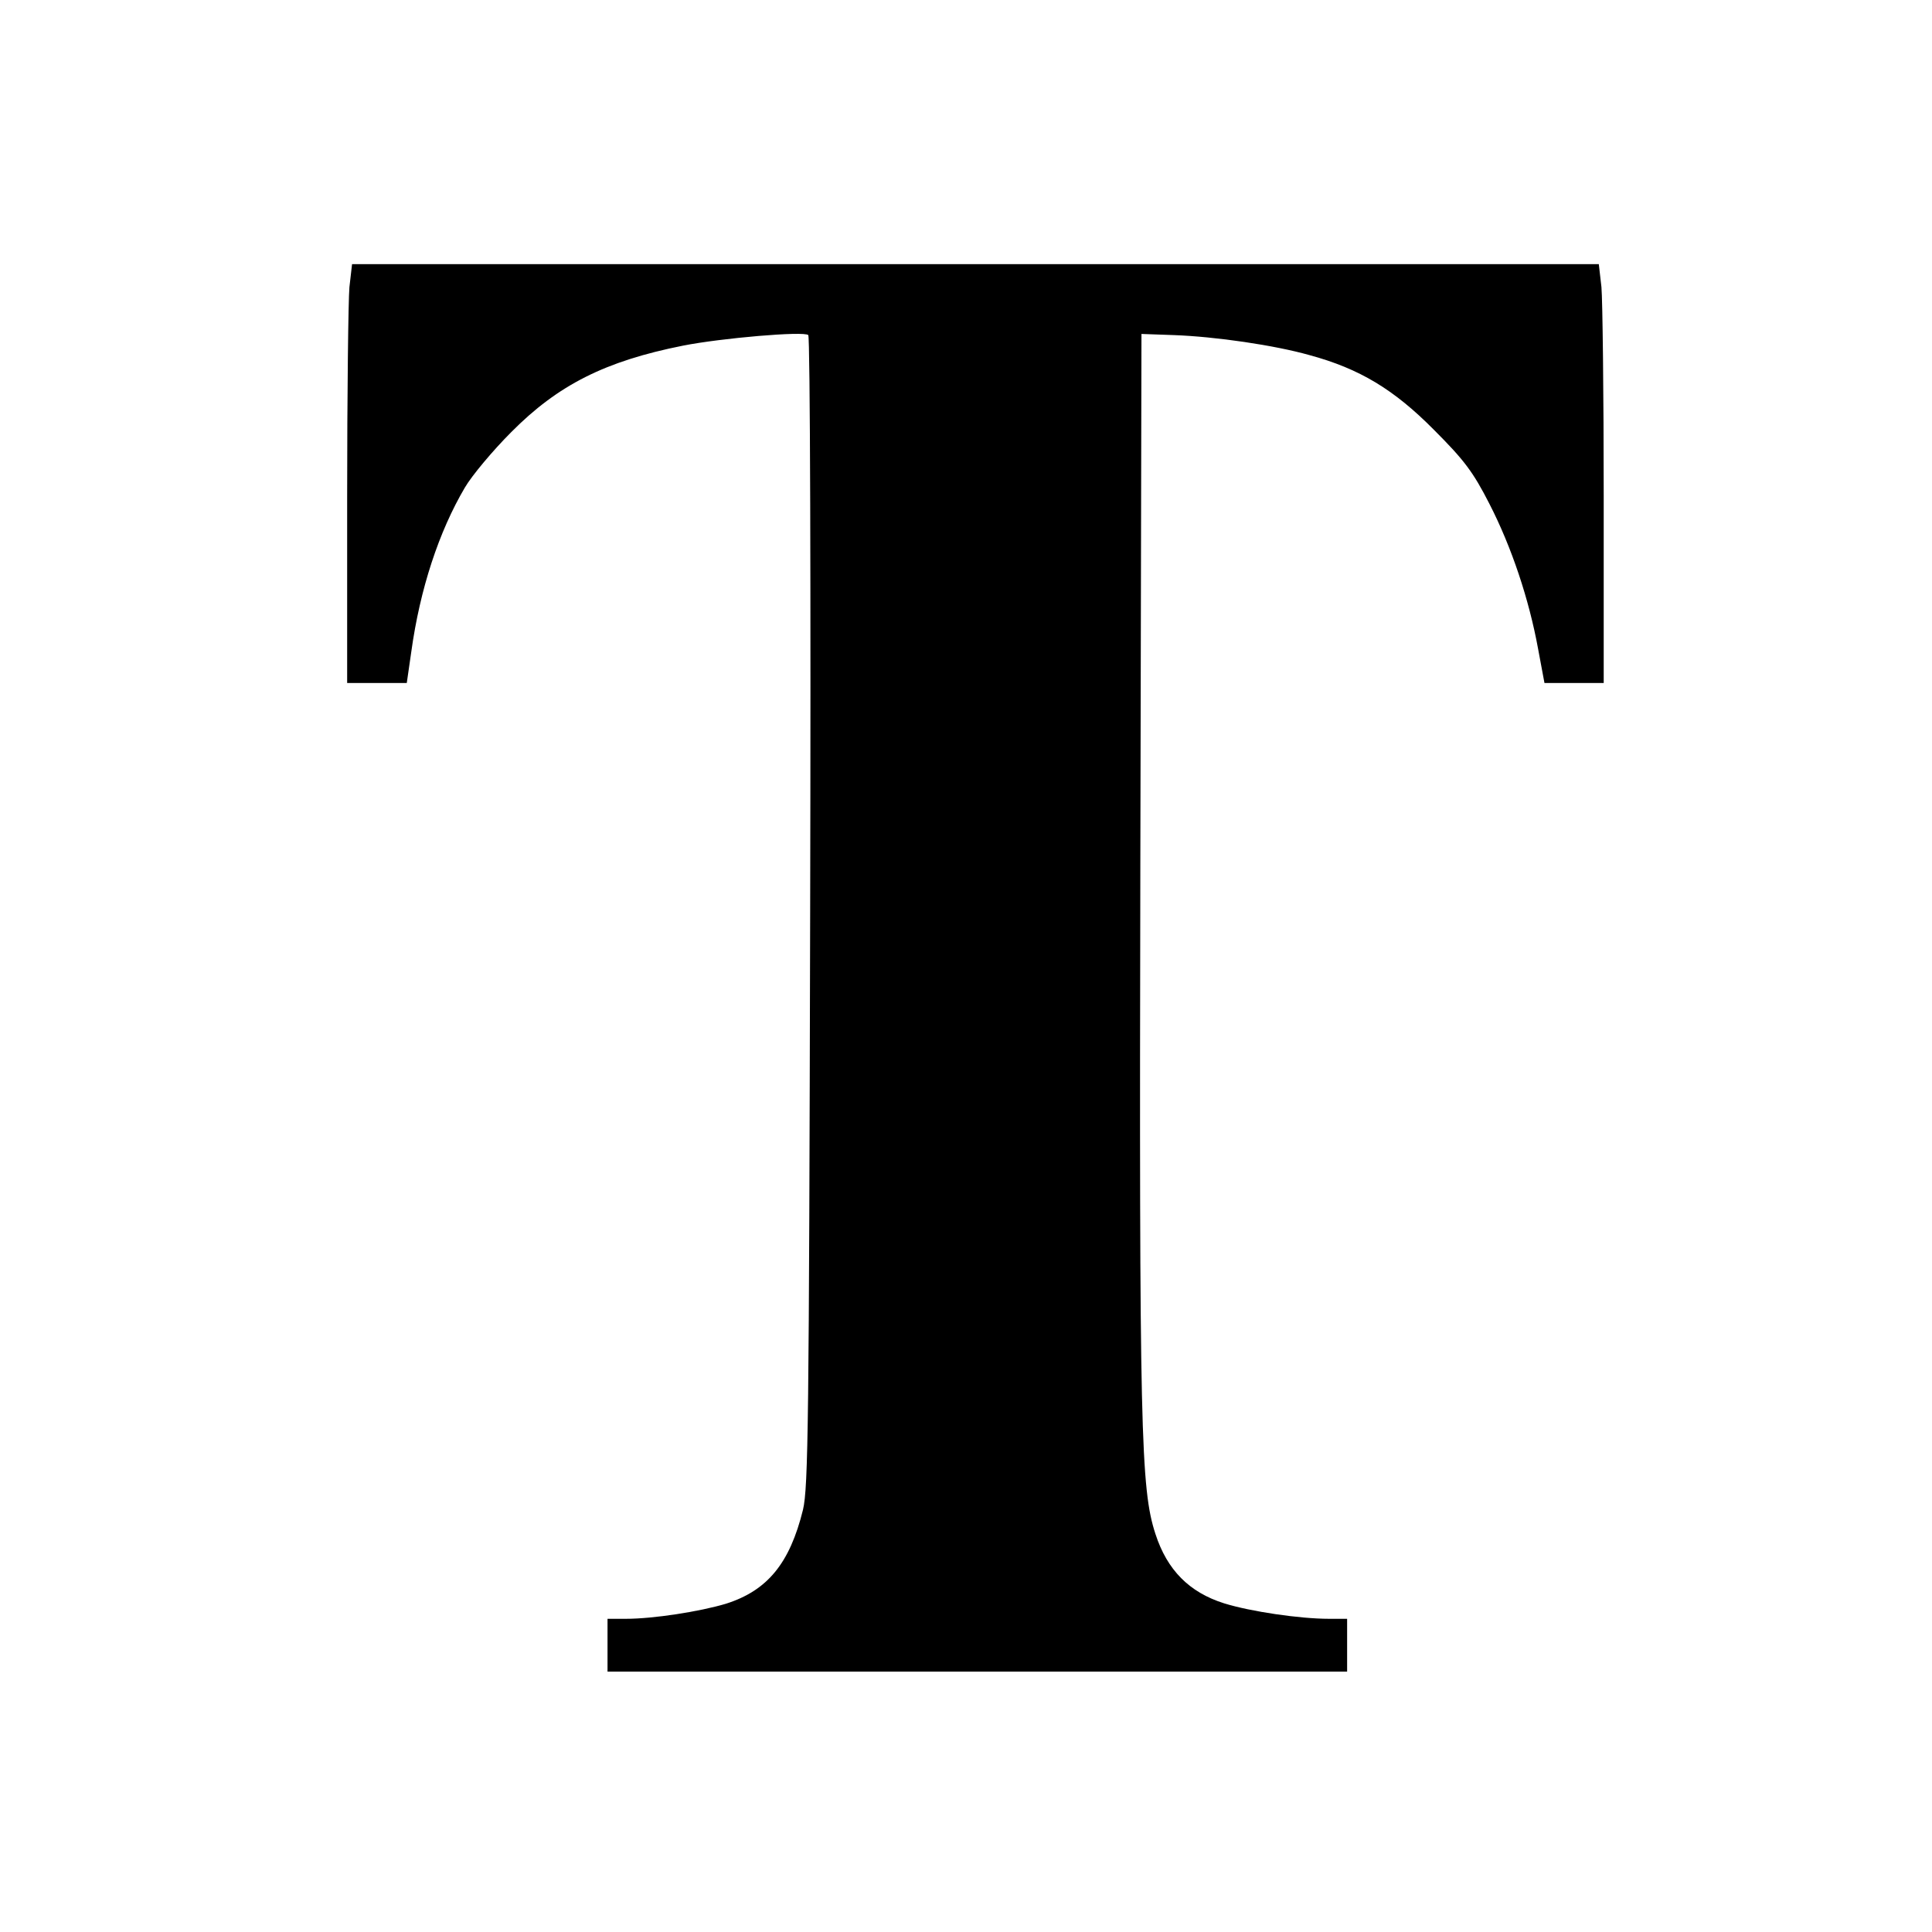
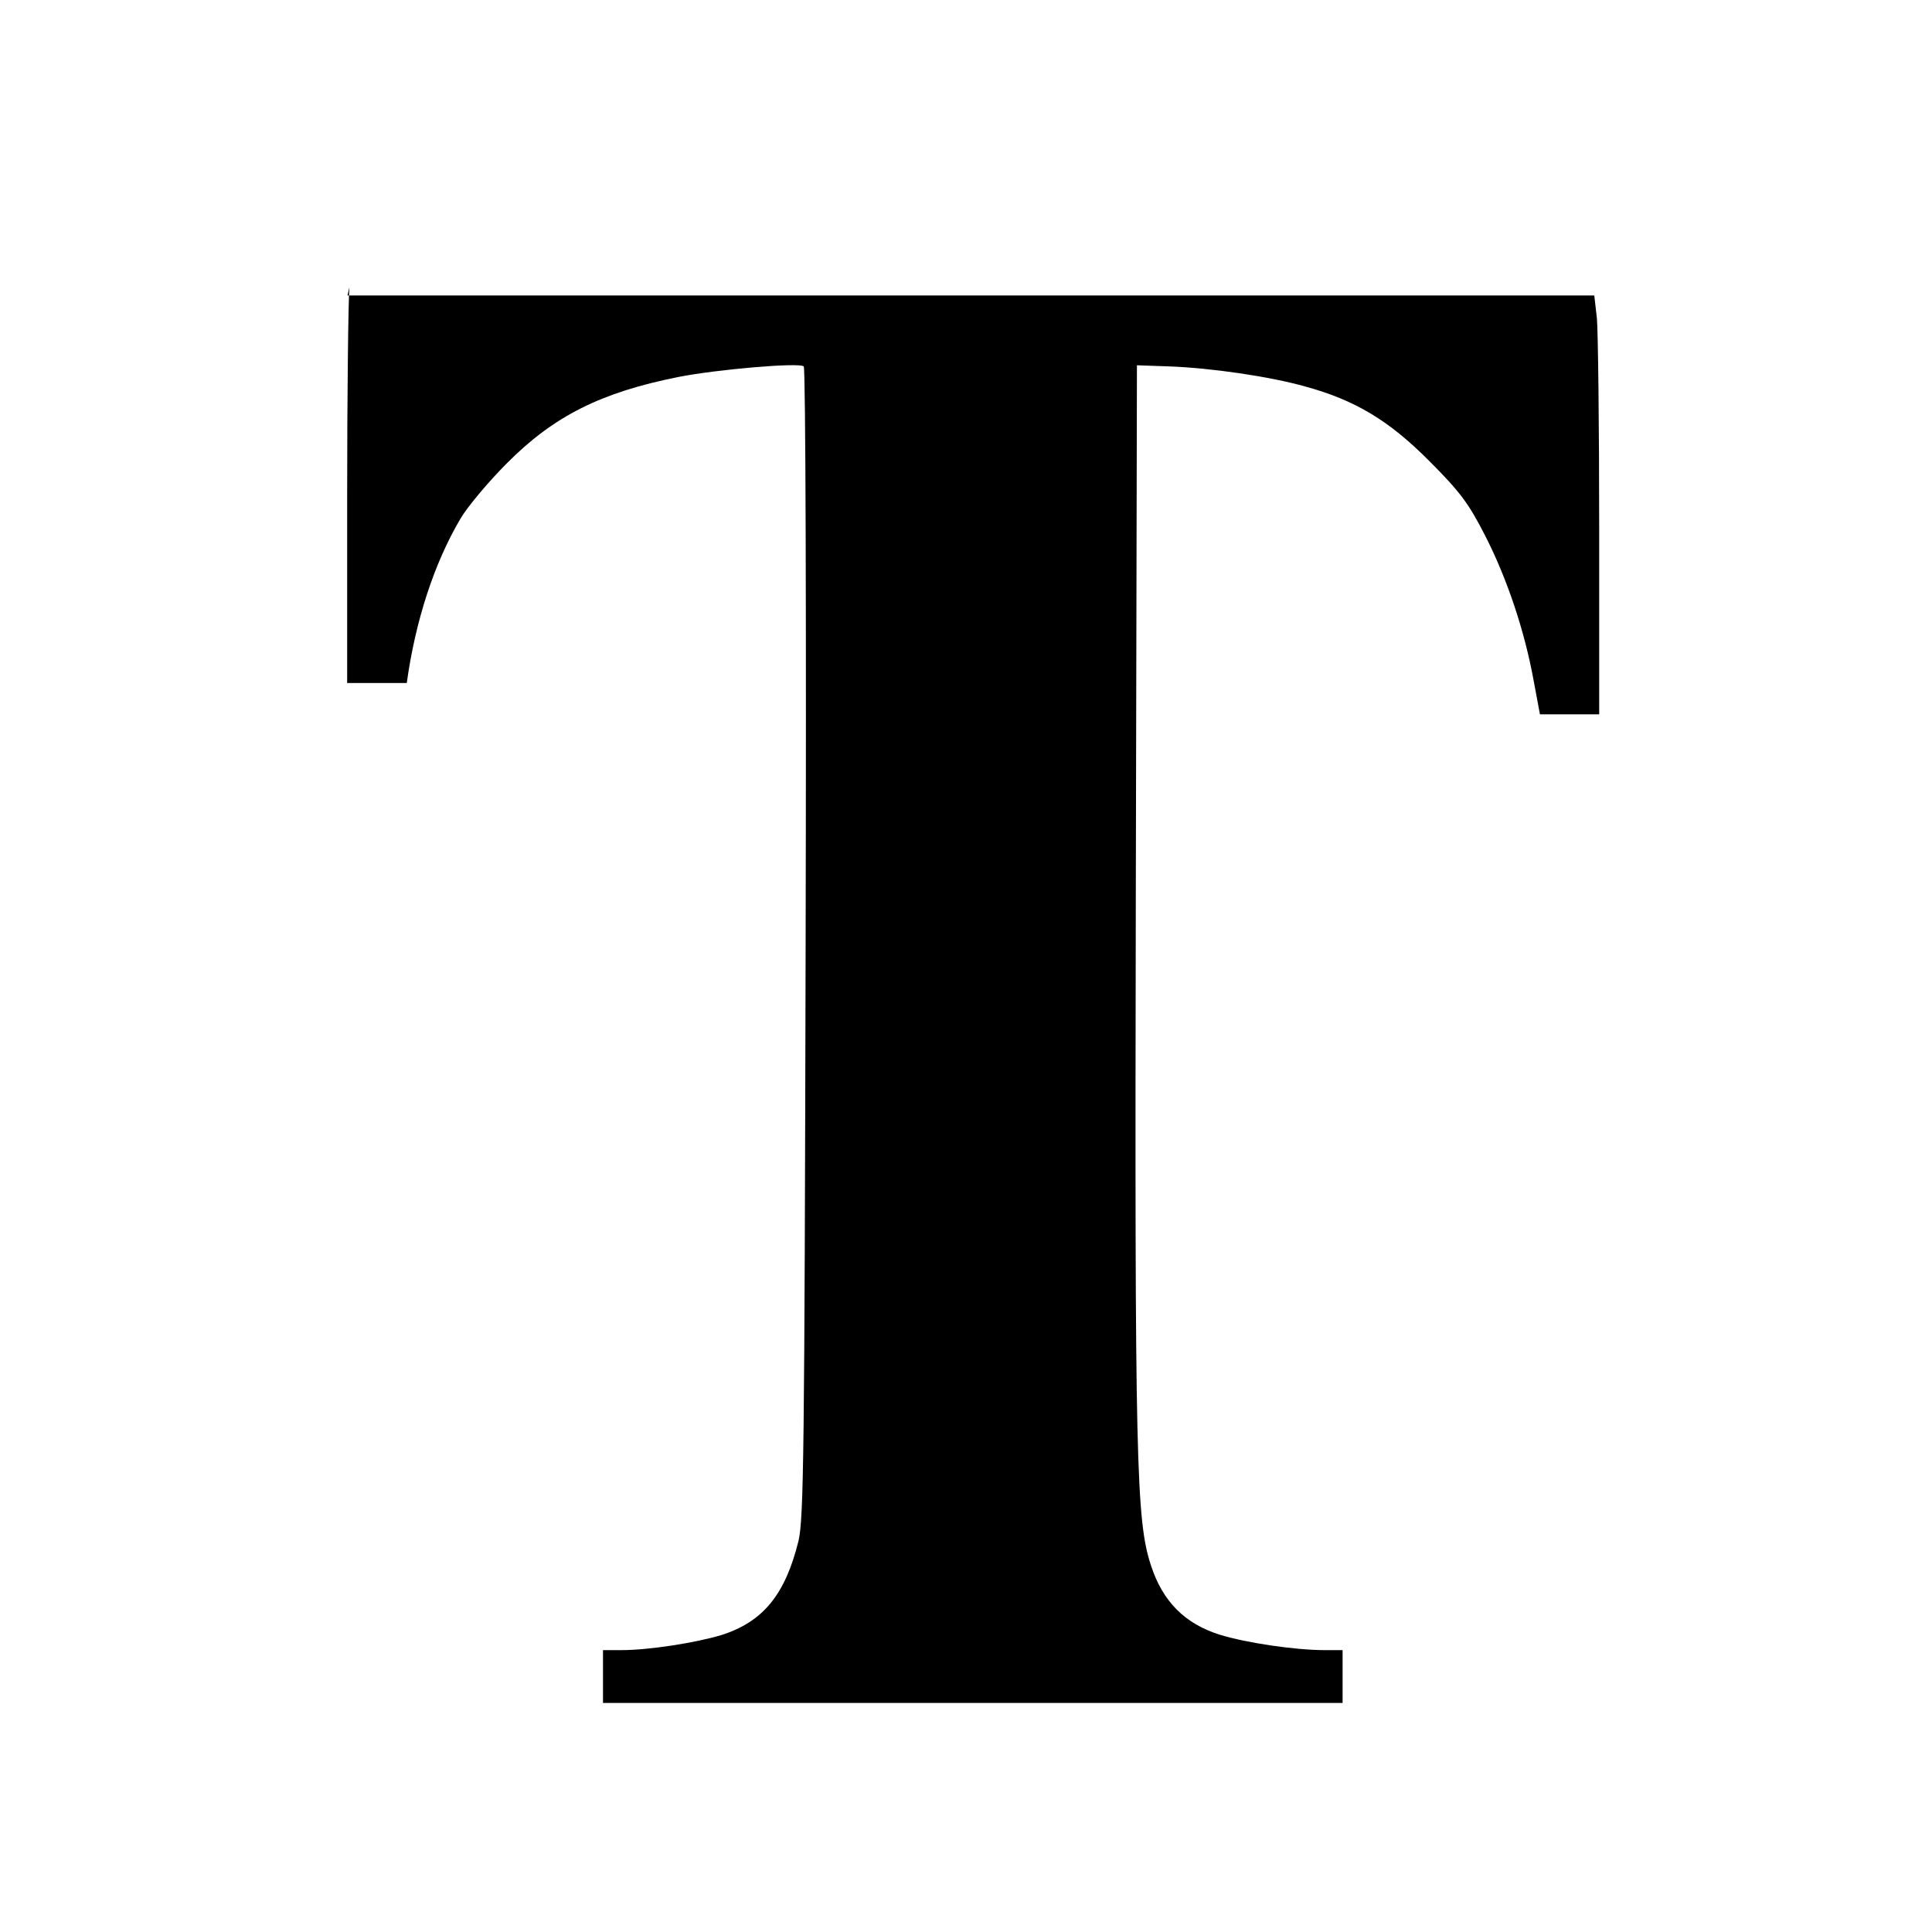
<svg xmlns="http://www.w3.org/2000/svg" height="512pt" preserveAspectRatio="xMidYMid meet" viewBox="0 0 512 512" width="512pt">
-   <path d="m926 4359c-3-34-6-284-6-555v-494h79 79l12 83c23 166 73 318 142 435 18 31 74 98 123 147 124 125 249 188 455 229 101 20 321 39 332 28 5-5 7-678 5-1528-3-1353-5-1526-19-1585-35-142-94-214-204-249-70-21-193-40-265-40h-49v-70-70h980 980v70 70h-48c-77 0-207 19-278 41-92 29-151 88-182 184-39 119-43 274-40 1770l3 1410 85-3c112-4 268-27 360-53 133-36 224-91 330-198 81-81 104-112 147-196 59-115 105-253 129-384l17-91h78 79v494c0 271-3 521-6 555l-7 61h-1652-1652z" transform="matrix(.1 0 0 -.1 0 512)" />
+   <path d="m926 4359c-3-34-6-284-6-555v-494h79 79c23 166 73 318 142 435 18 31 74 98 123 147 124 125 249 188 455 229 101 20 321 39 332 28 5-5 7-678 5-1528-3-1353-5-1526-19-1585-35-142-94-214-204-249-70-21-193-40-265-40h-49v-70-70h980 980v70 70h-48c-77 0-207 19-278 41-92 29-151 88-182 184-39 119-43 274-40 1770l3 1410 85-3c112-4 268-27 360-53 133-36 224-91 330-198 81-81 104-112 147-196 59-115 105-253 129-384l17-91h78 79v494c0 271-3 521-6 555l-7 61h-1652-1652z" transform="matrix(.1 0 0 -.1 0 512)" />
</svg>